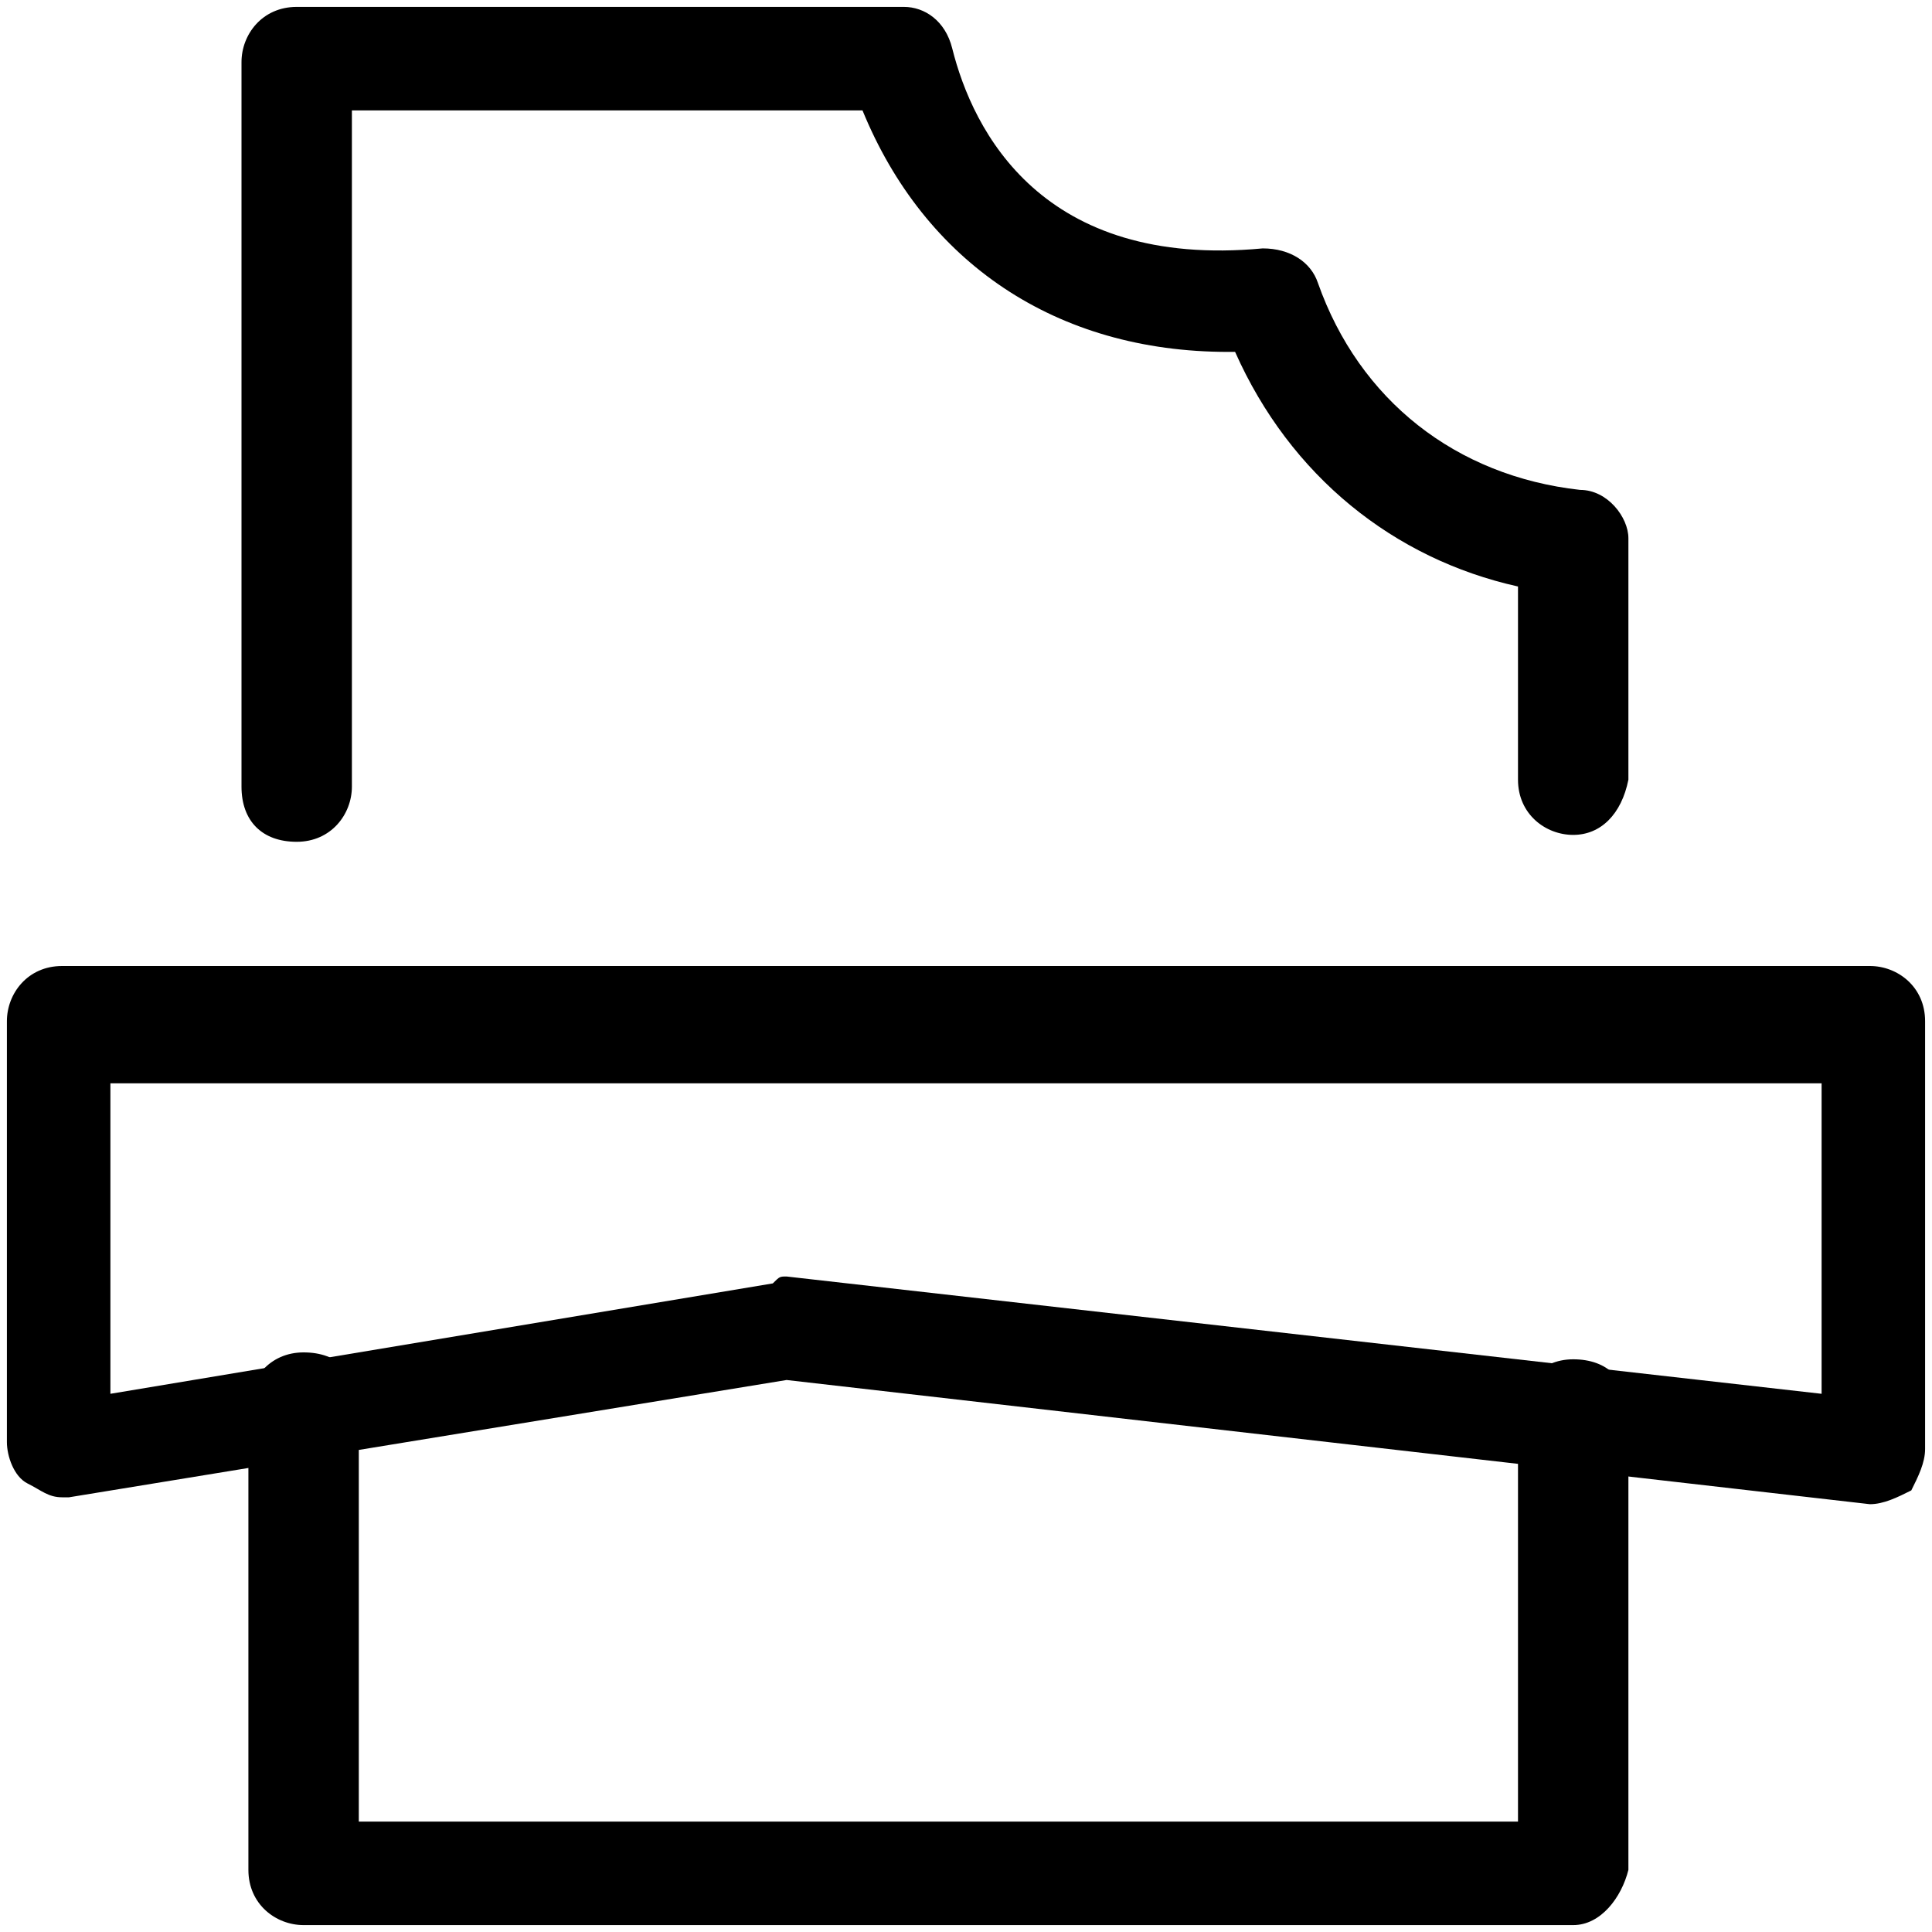
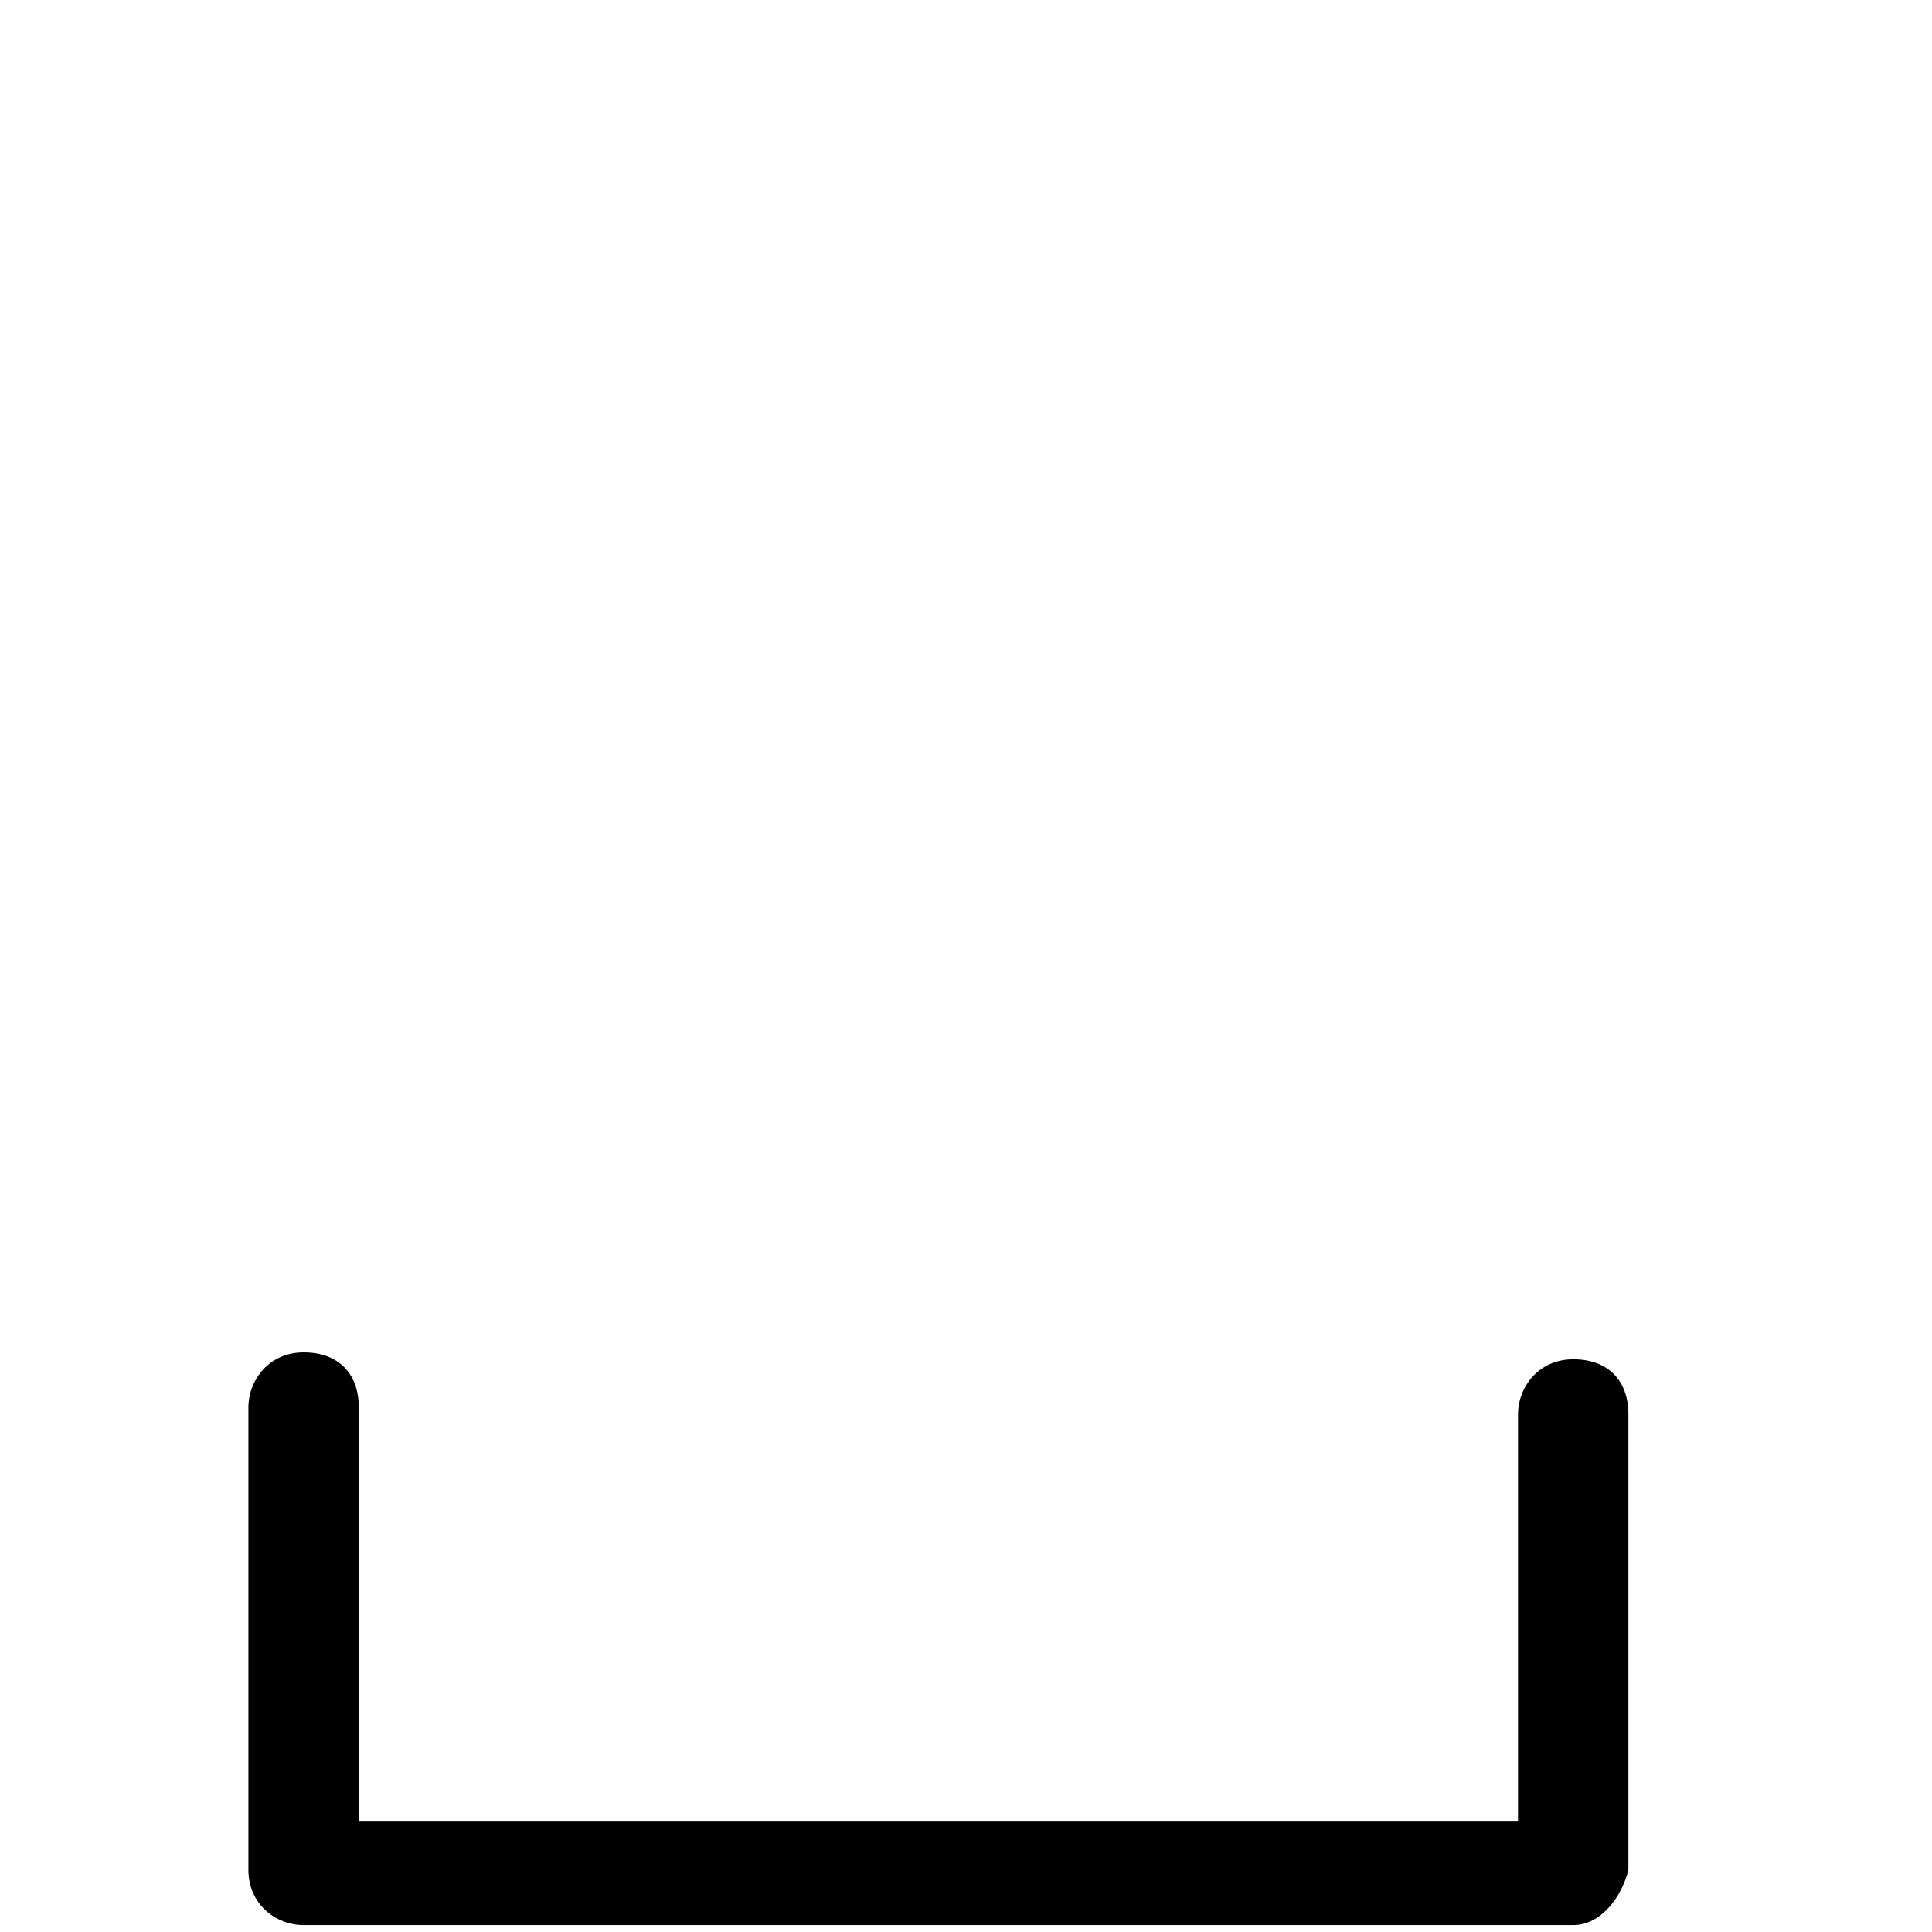
<svg xmlns="http://www.w3.org/2000/svg" version="1.1" id="Layer_1" x="0px" y="0px" viewBox="0 0 28 28" style="enable-background:new 0 0 28 28;" xml:space="preserve">
-   <path d="M22.8,12.1c-0.4,0-0.8-0.3-0.8-0.8V8.5c-1.8-0.4-3.3-1.6-4.1-3.4c0,0,0,0-0.1,0c-2.5,0-4.4-1.3-5.3-3.5H5.1v9.8  c0,0.4-0.3,0.8-0.8,0.8s-0.8-0.3-0.8-0.8V0.9c0-0.4,0.3-0.8,0.8-0.8h8.8c0.3,0,0.6,0.2,0.7,0.6c0.3,1.2,1.3,3.2,4.5,2.9  c0.4,0,0.7,0.2,0.8,0.5c0.6,1.7,2,2.8,3.8,3c0.4,0,0.7,0.4,0.7,0.7v3.5C23.5,11.8,23.2,12.1,22.8,12.1z" />
  <path d="M22.8,27.9H4.4c-0.4,0-0.8-0.3-0.8-0.8v-6.7c0-0.4,0.3-0.8,0.8-0.8s0.8,0.3,0.8,0.8v6H22v-5.9c0-0.4,0.3-0.8,0.8-0.8  s0.8,0.3,0.8,0.8v6.6C23.5,27.5,23.2,27.9,22.8,27.9z" />
-   <path d="M0.9,21.7c-0.2,0-0.3-0.1-0.5-0.2c-0.2-0.1-0.3-0.4-0.3-0.6v-6.1c0-0.4,0.3-0.8,0.8-0.8h26.2c0.4,0,0.8,0.3,0.8,0.8V21  c0,0.2-0.1,0.4-0.2,0.6c-0.2,0.1-0.4,0.2-0.6,0.2L11.4,20L1,21.7C1,21.7,0.9,21.7,0.9,21.7z M11.4,18.5  C11.4,18.5,11.4,18.5,11.4,18.5l15,1.7v-4.5H1.6v4.5l9.6-1.6C11.3,18.5,11.3,18.5,11.4,18.5z" />
</svg>